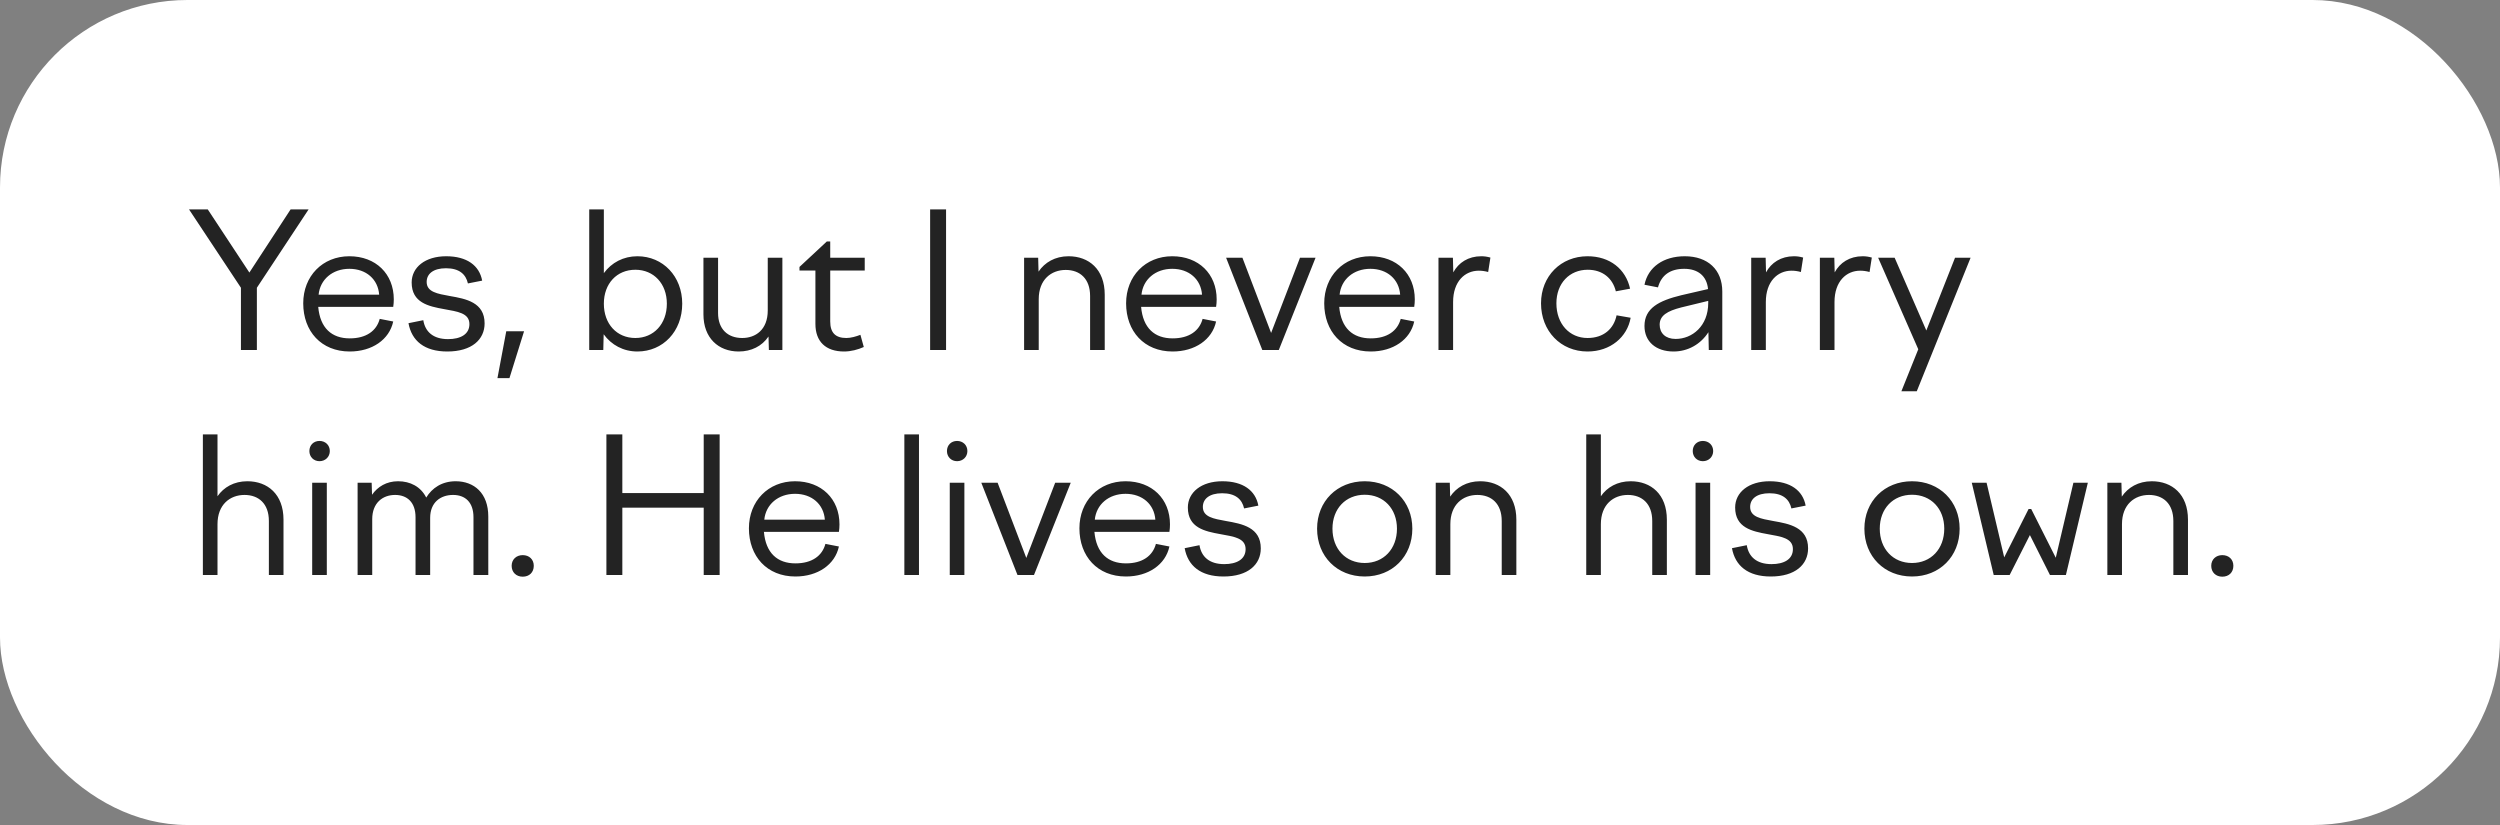
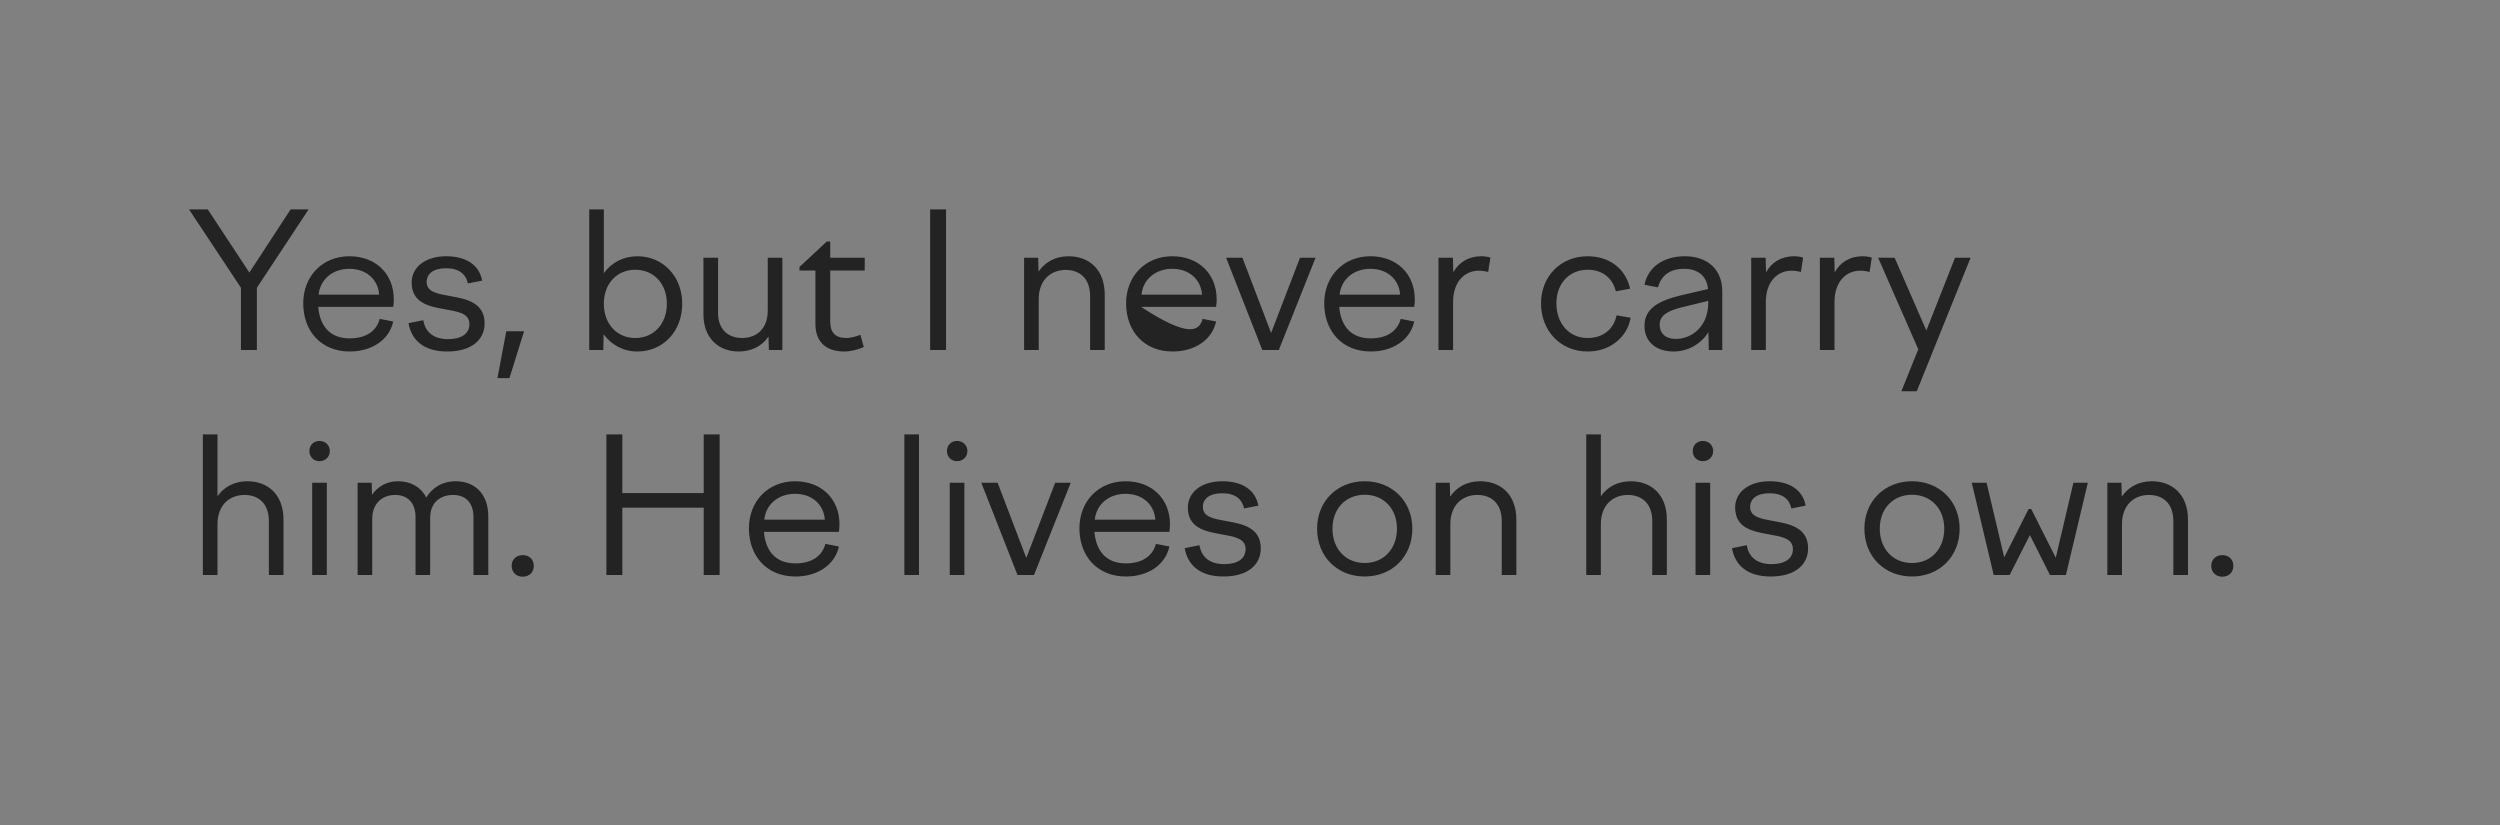
<svg xmlns="http://www.w3.org/2000/svg" width="200" height="66" viewBox="0 0 200 66" fill="none">
  <rect x="0" y="0" width="200" height="66" fill="#808080" stroke="none" />
-   <rect width="200" height="66" rx="15" fill="white" />
-   <path d="M19.275 28V23.02L15.12 16.75H16.62L19.95 21.805L23.25 16.75H24.69L20.55 23.02V28H19.275ZM24.258 24.265C24.258 22.09 25.803 20.5 27.948 20.5C30.063 20.5 31.503 21.91 31.503 23.95C31.503 24.145 31.488 24.355 31.458 24.55H25.458C25.608 26.245 26.538 27.07 27.978 27.07C29.298 27.07 30.123 26.47 30.378 25.51L31.458 25.72C31.143 27.175 29.763 28.12 27.978 28.12C25.698 28.12 24.258 26.5 24.258 24.265ZM27.948 21.505C26.598 21.505 25.608 22.36 25.488 23.575H30.333C30.243 22.345 29.298 21.505 27.948 21.505ZM35.783 28.12C33.953 28.12 32.933 27.265 32.678 25.855L33.863 25.615C34.013 26.545 34.658 27.13 35.843 27.13C36.848 27.13 37.553 26.74 37.553 25.93C37.553 25.03 36.578 24.925 35.528 24.73C34.283 24.505 32.933 24.22 32.933 22.6C32.933 21.385 34.013 20.5 35.693 20.5C37.343 20.5 38.348 21.235 38.573 22.45L37.433 22.675C37.268 21.94 36.743 21.46 35.678 21.46C34.658 21.46 34.133 21.91 34.133 22.555C34.133 23.365 35.003 23.5 35.978 23.68C37.283 23.905 38.768 24.19 38.768 25.87C38.768 27.16 37.748 28.12 35.783 28.12ZM40.756 30.25H39.796L40.501 26.5H41.926L40.756 30.25ZM47.138 28V16.75H48.308V21.85C48.923 21.01 49.868 20.5 50.993 20.5C53.033 20.5 54.578 22.105 54.578 24.295C54.578 26.515 53.033 28.12 50.993 28.12C49.868 28.12 48.908 27.595 48.293 26.74L48.263 28H47.138ZM50.828 21.58C49.343 21.58 48.308 22.69 48.308 24.295C48.308 25.915 49.343 27.04 50.828 27.04C52.298 27.04 53.348 25.915 53.348 24.295C53.348 22.69 52.298 21.58 50.828 21.58ZM57.445 20.62V25.045C57.445 26.32 58.21 27.04 59.38 27.04C60.43 27.04 61.42 26.395 61.42 24.835V20.62H62.59V28H61.51L61.48 26.92C60.955 27.7 60.1 28.12 59.095 28.12C57.475 28.12 56.275 27.04 56.275 25.15V20.62H57.445ZM63.958 21.355L66.148 19.315H66.418V20.62H69.178V21.64H66.418V25.72C66.418 26.635 66.853 27.04 67.708 27.04C68.068 27.04 68.488 26.92 68.833 26.785L69.103 27.76C68.638 27.97 68.068 28.12 67.528 28.12C66.058 28.12 65.233 27.325 65.233 25.915V21.64H63.958V21.355ZM74.41 28V16.75H75.685V28H74.41ZM81.928 28V20.62H83.053L83.083 21.73C83.578 20.995 84.403 20.5 85.483 20.5C87.103 20.5 88.378 21.535 88.378 23.575V28H87.208V23.68C87.208 22.285 86.383 21.595 85.258 21.595C84.103 21.595 83.098 22.36 83.098 23.935V28H81.928ZM90.088 24.265C90.088 22.09 91.633 20.5 93.778 20.5C95.893 20.5 97.333 21.91 97.333 23.95C97.333 24.145 97.318 24.355 97.288 24.55H91.288C91.438 26.245 92.368 27.07 93.808 27.07C95.128 27.07 95.953 26.47 96.208 25.51L97.288 25.72C96.973 27.175 95.593 28.12 93.808 28.12C91.528 28.12 90.088 26.5 90.088 24.265ZM93.778 21.505C92.428 21.505 91.438 22.36 91.318 23.575H96.163C96.073 22.345 95.128 21.505 93.778 21.505ZM100.984 28L98.089 20.62H99.394L101.689 26.635L103.999 20.62H105.244L102.304 28H100.984ZM105.938 24.265C105.938 22.09 107.483 20.5 109.628 20.5C111.743 20.5 113.183 21.91 113.183 23.95C113.183 24.145 113.168 24.355 113.138 24.55H107.138C107.288 26.245 108.218 27.07 109.658 27.07C110.978 27.07 111.803 26.47 112.058 25.51L113.138 25.72C112.823 27.175 111.443 28.12 109.658 28.12C107.378 28.12 105.938 26.5 105.938 24.265ZM109.628 21.505C108.278 21.505 107.288 22.36 107.168 23.575H112.013C111.923 22.345 110.978 21.505 109.628 21.505ZM115.078 28V20.62H116.233L116.263 21.79C116.683 21.01 117.463 20.5 118.498 20.5C118.753 20.5 118.963 20.53 119.233 20.605L119.053 21.76C118.783 21.685 118.543 21.655 118.303 21.655C117.193 21.655 116.248 22.51 116.248 24.16V28H115.078ZM124.512 24.265C124.512 25.915 125.562 27.04 127.002 27.04C128.292 27.04 129.102 26.305 129.327 25.225L130.452 25.42C130.182 26.965 128.832 28.12 127.002 28.12C124.857 28.12 123.282 26.485 123.282 24.265C123.282 22.09 124.872 20.5 127.002 20.5C128.802 20.5 130.062 21.535 130.407 23.095L129.267 23.305C129.012 22.255 128.202 21.58 127.017 21.58C125.562 21.58 124.512 22.66 124.512 24.265ZM136.703 28L136.673 26.575C136.058 27.535 135.038 28.12 133.883 28.12C132.488 28.12 131.558 27.34 131.558 26.08C131.558 24.655 132.713 24.055 134.498 23.62L136.643 23.125C136.538 22.045 135.803 21.505 134.738 21.505C133.628 21.505 132.908 22 132.638 22.99L131.558 22.78C131.843 21.37 133.073 20.5 134.783 20.5C136.628 20.5 137.783 21.58 137.783 23.32V28H136.703ZM132.773 25.975C132.773 26.65 133.238 27.115 134.048 27.115C135.368 27.115 136.658 26.095 136.658 24.235V24.07L134.498 24.595C133.388 24.88 132.773 25.24 132.773 25.975ZM140.097 28V20.62H141.252L141.282 21.79C141.702 21.01 142.482 20.5 143.517 20.5C143.772 20.5 143.982 20.53 144.252 20.605L144.072 21.76C143.802 21.685 143.562 21.655 143.322 21.655C142.212 21.655 141.267 22.51 141.267 24.16V28H140.097ZM145.59 28V20.62H146.745L146.775 21.79C147.195 21.01 147.975 20.5 149.01 20.5C149.265 20.5 149.475 20.53 149.745 20.605L149.565 21.76C149.295 21.685 149.055 21.655 148.815 21.655C147.705 21.655 146.76 22.51 146.76 24.16V28H145.59ZM150.252 20.62H151.572L154.107 26.44L156.402 20.62H157.647L153.342 31.3H152.112L153.462 27.94L150.252 20.62ZM16.23 46V34.75H17.4V39.7C17.895 38.98 18.72 38.5 19.785 38.5C21.405 38.5 22.68 39.535 22.68 41.575V46H21.51V41.68C21.51 40.285 20.685 39.595 19.56 39.595C18.405 39.595 17.4 40.36 17.4 41.935V46H16.23ZM26.385 36.085C26.385 36.55 26.025 36.895 25.56 36.895C25.095 36.895 24.75 36.55 24.75 36.085C24.75 35.605 25.095 35.275 25.56 35.275C26.025 35.275 26.385 35.605 26.385 36.085ZM24.975 46V38.62H26.145V46H24.975ZM28.608 46V38.62H29.733L29.763 39.58C30.213 38.935 30.918 38.5 31.848 38.5C32.823 38.5 33.663 38.935 34.098 39.805C34.563 39.04 35.358 38.5 36.453 38.5C37.923 38.5 39.063 39.445 39.063 41.32V46H37.878V41.38C37.878 40.18 37.218 39.595 36.243 39.595C35.238 39.595 34.413 40.195 34.413 41.425V46H33.243V41.38C33.243 40.18 32.568 39.595 31.608 39.595C30.603 39.595 29.778 40.24 29.778 41.53V46H28.608ZM41.817 46.135C41.307 46.135 40.932 45.79 40.932 45.265C40.932 44.755 41.307 44.41 41.817 44.41C42.342 44.41 42.702 44.755 42.702 45.265C42.702 45.79 42.342 46.135 41.817 46.135ZM48.512 46V34.75H49.787V39.445H56.297V34.75H57.572V46H56.297V40.615H49.787V46H48.512ZM59.913 42.265C59.913 40.09 61.458 38.5 63.603 38.5C65.718 38.5 67.158 39.91 67.158 41.95C67.158 42.145 67.143 42.355 67.113 42.55H61.113C61.263 44.245 62.193 45.07 63.633 45.07C64.953 45.07 65.778 44.47 66.033 43.51L67.113 43.72C66.798 45.175 65.418 46.12 63.633 46.12C61.353 46.12 59.913 44.5 59.913 42.265ZM63.603 39.505C62.253 39.505 61.263 40.36 61.143 41.575H65.988C65.898 40.345 64.953 39.505 63.603 39.505ZM72.348 46V34.75H73.518V46H72.348ZM77.391 36.085C77.391 36.55 77.031 36.895 76.566 36.895C76.101 36.895 75.756 36.55 75.756 36.085C75.756 35.605 76.101 35.275 76.566 35.275C77.031 35.275 77.391 35.605 77.391 36.085ZM75.981 46V38.62H77.151V46H75.981ZM81.399 46L78.504 38.62H79.809L82.104 44.635L84.414 38.62H85.659L82.719 46H81.399ZM86.353 42.265C86.353 40.09 87.898 38.5 90.043 38.5C92.158 38.5 93.598 39.91 93.598 41.95C93.598 42.145 93.583 42.355 93.553 42.55H87.553C87.703 44.245 88.633 45.07 90.073 45.07C91.393 45.07 92.218 44.47 92.473 43.51L93.553 43.72C93.238 45.175 91.858 46.12 90.073 46.12C87.793 46.12 86.353 44.5 86.353 42.265ZM90.043 39.505C88.693 39.505 87.703 40.36 87.583 41.575H92.428C92.338 40.345 91.393 39.505 90.043 39.505ZM97.878 46.12C96.048 46.12 95.028 45.265 94.773 43.855L95.958 43.615C96.108 44.545 96.753 45.13 97.938 45.13C98.943 45.13 99.648 44.74 99.648 43.93C99.648 43.03 98.673 42.925 97.623 42.73C96.378 42.505 95.028 42.22 95.028 40.6C95.028 39.385 96.108 38.5 97.788 38.5C99.438 38.5 100.443 39.235 100.668 40.45L99.528 40.675C99.363 39.94 98.838 39.46 97.773 39.46C96.753 39.46 96.228 39.91 96.228 40.555C96.228 41.365 97.098 41.5 98.073 41.68C99.378 41.905 100.863 42.19 100.863 43.87C100.863 45.16 99.843 46.12 97.878 46.12ZM109.177 38.5C111.382 38.5 112.987 40.105 112.987 42.295C112.987 44.515 111.382 46.12 109.177 46.12C106.972 46.12 105.367 44.515 105.367 42.295C105.367 40.105 106.972 38.5 109.177 38.5ZM109.177 39.58C107.662 39.58 106.597 40.69 106.597 42.295C106.597 43.915 107.662 45.04 109.177 45.04C110.692 45.04 111.757 43.915 111.757 42.295C111.757 40.69 110.692 39.58 109.177 39.58ZM114.858 46V38.62H115.983L116.013 39.73C116.508 38.995 117.333 38.5 118.413 38.5C120.033 38.5 121.308 39.535 121.308 41.575V46H120.138V41.68C120.138 40.285 119.313 39.595 118.188 39.595C117.033 39.595 116.028 40.36 116.028 41.935V46H114.858ZM126.899 46V34.75H128.069V39.7C128.564 38.98 129.389 38.5 130.454 38.5C132.074 38.5 133.349 39.535 133.349 41.575V46H132.179V41.68C132.179 40.285 131.354 39.595 130.229 39.595C129.074 39.595 128.069 40.36 128.069 41.935V46H126.899ZM137.054 36.085C137.054 36.55 136.694 36.895 136.229 36.895C135.764 36.895 135.419 36.55 135.419 36.085C135.419 35.605 135.764 35.275 136.229 35.275C136.694 35.275 137.054 35.605 137.054 36.085ZM135.644 46V38.62H136.814V46H135.644ZM141.662 46.12C139.832 46.12 138.812 45.265 138.557 43.855L139.742 43.615C139.892 44.545 140.537 45.13 141.722 45.13C142.727 45.13 143.432 44.74 143.432 43.93C143.432 43.03 142.457 42.925 141.407 42.73C140.162 42.505 138.812 42.22 138.812 40.6C138.812 39.385 139.892 38.5 141.572 38.5C143.222 38.5 144.227 39.235 144.452 40.45L143.312 40.675C143.147 39.94 142.622 39.46 141.557 39.46C140.537 39.46 140.012 39.91 140.012 40.555C140.012 41.365 140.882 41.5 141.857 41.68C143.162 41.905 144.647 42.19 144.647 43.87C144.647 45.16 143.627 46.12 141.662 46.12ZM152.961 38.5C155.166 38.5 156.771 40.105 156.771 42.295C156.771 44.515 155.166 46.12 152.961 46.12C150.756 46.12 149.151 44.515 149.151 42.295C149.151 40.105 150.756 38.5 152.961 38.5ZM152.961 39.58C151.446 39.58 150.381 40.69 150.381 42.295C150.381 43.915 151.446 45.04 152.961 45.04C154.476 45.04 155.541 43.915 155.541 42.295C155.541 40.69 154.476 39.58 152.961 39.58ZM157.742 38.62H158.927L160.337 44.59L162.287 40.72H162.497L164.462 44.62L165.872 38.62H167.027L165.272 46H163.997L162.392 42.805L160.772 46H159.497L157.742 38.62ZM168.588 46V38.62H169.713L169.743 39.73C170.238 38.995 171.063 38.5 172.143 38.5C173.763 38.5 175.038 39.535 175.038 41.575V46H173.868V41.68C173.868 40.285 173.043 39.595 171.918 39.595C170.763 39.595 169.758 40.36 169.758 41.935V46H168.588ZM177.784 46.135C177.274 46.135 176.899 45.79 176.899 45.265C176.899 44.755 177.274 44.41 177.784 44.41C178.309 44.41 178.669 44.755 178.669 45.265C178.669 45.79 178.309 46.135 177.784 46.135Z" fill="#232323" />
+   <path d="M19.275 28V23.02L15.12 16.75H16.62L19.95 21.805L23.25 16.75H24.69L20.55 23.02V28H19.275ZM24.258 24.265C24.258 22.09 25.803 20.5 27.948 20.5C30.063 20.5 31.503 21.91 31.503 23.95C31.503 24.145 31.488 24.355 31.458 24.55H25.458C25.608 26.245 26.538 27.07 27.978 27.07C29.298 27.07 30.123 26.47 30.378 25.51L31.458 25.72C31.143 27.175 29.763 28.12 27.978 28.12C25.698 28.12 24.258 26.5 24.258 24.265ZM27.948 21.505C26.598 21.505 25.608 22.36 25.488 23.575H30.333C30.243 22.345 29.298 21.505 27.948 21.505ZM35.783 28.12C33.953 28.12 32.933 27.265 32.678 25.855L33.863 25.615C34.013 26.545 34.658 27.13 35.843 27.13C36.848 27.13 37.553 26.74 37.553 25.93C37.553 25.03 36.578 24.925 35.528 24.73C34.283 24.505 32.933 24.22 32.933 22.6C32.933 21.385 34.013 20.5 35.693 20.5C37.343 20.5 38.348 21.235 38.573 22.45L37.433 22.675C37.268 21.94 36.743 21.46 35.678 21.46C34.658 21.46 34.133 21.91 34.133 22.555C34.133 23.365 35.003 23.5 35.978 23.68C37.283 23.905 38.768 24.19 38.768 25.87C38.768 27.16 37.748 28.12 35.783 28.12ZM40.756 30.25H39.796L40.501 26.5H41.926L40.756 30.25ZM47.138 28V16.75H48.308V21.85C48.923 21.01 49.868 20.5 50.993 20.5C53.033 20.5 54.578 22.105 54.578 24.295C54.578 26.515 53.033 28.12 50.993 28.12C49.868 28.12 48.908 27.595 48.293 26.74L48.263 28H47.138ZM50.828 21.58C49.343 21.58 48.308 22.69 48.308 24.295C48.308 25.915 49.343 27.04 50.828 27.04C52.298 27.04 53.348 25.915 53.348 24.295C53.348 22.69 52.298 21.58 50.828 21.58ZM57.445 20.62V25.045C57.445 26.32 58.21 27.04 59.38 27.04C60.43 27.04 61.42 26.395 61.42 24.835V20.62H62.59V28H61.51L61.48 26.92C60.955 27.7 60.1 28.12 59.095 28.12C57.475 28.12 56.275 27.04 56.275 25.15V20.62H57.445ZM63.958 21.355L66.148 19.315H66.418V20.62H69.178V21.64H66.418V25.72C66.418 26.635 66.853 27.04 67.708 27.04C68.068 27.04 68.488 26.92 68.833 26.785L69.103 27.76C68.638 27.97 68.068 28.12 67.528 28.12C66.058 28.12 65.233 27.325 65.233 25.915V21.64H63.958V21.355ZM74.41 28V16.75H75.685V28H74.41ZM81.928 28V20.62H83.053L83.083 21.73C83.578 20.995 84.403 20.5 85.483 20.5C87.103 20.5 88.378 21.535 88.378 23.575V28H87.208V23.68C87.208 22.285 86.383 21.595 85.258 21.595C84.103 21.595 83.098 22.36 83.098 23.935V28H81.928ZM90.088 24.265C90.088 22.09 91.633 20.5 93.778 20.5C95.893 20.5 97.333 21.91 97.333 23.95C97.333 24.145 97.318 24.355 97.288 24.55H91.288C95.128 27.07 95.953 26.47 96.208 25.51L97.288 25.72C96.973 27.175 95.593 28.12 93.808 28.12C91.528 28.12 90.088 26.5 90.088 24.265ZM93.778 21.505C92.428 21.505 91.438 22.36 91.318 23.575H96.163C96.073 22.345 95.128 21.505 93.778 21.505ZM100.984 28L98.089 20.62H99.394L101.689 26.635L103.999 20.62H105.244L102.304 28H100.984ZM105.938 24.265C105.938 22.09 107.483 20.5 109.628 20.5C111.743 20.5 113.183 21.91 113.183 23.95C113.183 24.145 113.168 24.355 113.138 24.55H107.138C107.288 26.245 108.218 27.07 109.658 27.07C110.978 27.07 111.803 26.47 112.058 25.51L113.138 25.72C112.823 27.175 111.443 28.12 109.658 28.12C107.378 28.12 105.938 26.5 105.938 24.265ZM109.628 21.505C108.278 21.505 107.288 22.36 107.168 23.575H112.013C111.923 22.345 110.978 21.505 109.628 21.505ZM115.078 28V20.62H116.233L116.263 21.79C116.683 21.01 117.463 20.5 118.498 20.5C118.753 20.5 118.963 20.53 119.233 20.605L119.053 21.76C118.783 21.685 118.543 21.655 118.303 21.655C117.193 21.655 116.248 22.51 116.248 24.16V28H115.078ZM124.512 24.265C124.512 25.915 125.562 27.04 127.002 27.04C128.292 27.04 129.102 26.305 129.327 25.225L130.452 25.42C130.182 26.965 128.832 28.12 127.002 28.12C124.857 28.12 123.282 26.485 123.282 24.265C123.282 22.09 124.872 20.5 127.002 20.5C128.802 20.5 130.062 21.535 130.407 23.095L129.267 23.305C129.012 22.255 128.202 21.58 127.017 21.58C125.562 21.58 124.512 22.66 124.512 24.265ZM136.703 28L136.673 26.575C136.058 27.535 135.038 28.12 133.883 28.12C132.488 28.12 131.558 27.34 131.558 26.08C131.558 24.655 132.713 24.055 134.498 23.62L136.643 23.125C136.538 22.045 135.803 21.505 134.738 21.505C133.628 21.505 132.908 22 132.638 22.99L131.558 22.78C131.843 21.37 133.073 20.5 134.783 20.5C136.628 20.5 137.783 21.58 137.783 23.32V28H136.703ZM132.773 25.975C132.773 26.65 133.238 27.115 134.048 27.115C135.368 27.115 136.658 26.095 136.658 24.235V24.07L134.498 24.595C133.388 24.88 132.773 25.24 132.773 25.975ZM140.097 28V20.62H141.252L141.282 21.79C141.702 21.01 142.482 20.5 143.517 20.5C143.772 20.5 143.982 20.53 144.252 20.605L144.072 21.76C143.802 21.685 143.562 21.655 143.322 21.655C142.212 21.655 141.267 22.51 141.267 24.16V28H140.097ZM145.59 28V20.62H146.745L146.775 21.79C147.195 21.01 147.975 20.5 149.01 20.5C149.265 20.5 149.475 20.53 149.745 20.605L149.565 21.76C149.295 21.685 149.055 21.655 148.815 21.655C147.705 21.655 146.76 22.51 146.76 24.16V28H145.59ZM150.252 20.62H151.572L154.107 26.44L156.402 20.62H157.647L153.342 31.3H152.112L153.462 27.94L150.252 20.62ZM16.23 46V34.75H17.4V39.7C17.895 38.98 18.72 38.5 19.785 38.5C21.405 38.5 22.68 39.535 22.68 41.575V46H21.51V41.68C21.51 40.285 20.685 39.595 19.56 39.595C18.405 39.595 17.4 40.36 17.4 41.935V46H16.23ZM26.385 36.085C26.385 36.55 26.025 36.895 25.56 36.895C25.095 36.895 24.75 36.55 24.75 36.085C24.75 35.605 25.095 35.275 25.56 35.275C26.025 35.275 26.385 35.605 26.385 36.085ZM24.975 46V38.62H26.145V46H24.975ZM28.608 46V38.62H29.733L29.763 39.58C30.213 38.935 30.918 38.5 31.848 38.5C32.823 38.5 33.663 38.935 34.098 39.805C34.563 39.04 35.358 38.5 36.453 38.5C37.923 38.5 39.063 39.445 39.063 41.32V46H37.878V41.38C37.878 40.18 37.218 39.595 36.243 39.595C35.238 39.595 34.413 40.195 34.413 41.425V46H33.243V41.38C33.243 40.18 32.568 39.595 31.608 39.595C30.603 39.595 29.778 40.24 29.778 41.53V46H28.608ZM41.817 46.135C41.307 46.135 40.932 45.79 40.932 45.265C40.932 44.755 41.307 44.41 41.817 44.41C42.342 44.41 42.702 44.755 42.702 45.265C42.702 45.79 42.342 46.135 41.817 46.135ZM48.512 46V34.75H49.787V39.445H56.297V34.75H57.572V46H56.297V40.615H49.787V46H48.512ZM59.913 42.265C59.913 40.09 61.458 38.5 63.603 38.5C65.718 38.5 67.158 39.91 67.158 41.95C67.158 42.145 67.143 42.355 67.113 42.55H61.113C61.263 44.245 62.193 45.07 63.633 45.07C64.953 45.07 65.778 44.47 66.033 43.51L67.113 43.72C66.798 45.175 65.418 46.12 63.633 46.12C61.353 46.12 59.913 44.5 59.913 42.265ZM63.603 39.505C62.253 39.505 61.263 40.36 61.143 41.575H65.988C65.898 40.345 64.953 39.505 63.603 39.505ZM72.348 46V34.75H73.518V46H72.348ZM77.391 36.085C77.391 36.55 77.031 36.895 76.566 36.895C76.101 36.895 75.756 36.55 75.756 36.085C75.756 35.605 76.101 35.275 76.566 35.275C77.031 35.275 77.391 35.605 77.391 36.085ZM75.981 46V38.62H77.151V46H75.981ZM81.399 46L78.504 38.62H79.809L82.104 44.635L84.414 38.62H85.659L82.719 46H81.399ZM86.353 42.265C86.353 40.09 87.898 38.5 90.043 38.5C92.158 38.5 93.598 39.91 93.598 41.95C93.598 42.145 93.583 42.355 93.553 42.55H87.553C87.703 44.245 88.633 45.07 90.073 45.07C91.393 45.07 92.218 44.47 92.473 43.51L93.553 43.72C93.238 45.175 91.858 46.12 90.073 46.12C87.793 46.12 86.353 44.5 86.353 42.265ZM90.043 39.505C88.693 39.505 87.703 40.36 87.583 41.575H92.428C92.338 40.345 91.393 39.505 90.043 39.505ZM97.878 46.12C96.048 46.12 95.028 45.265 94.773 43.855L95.958 43.615C96.108 44.545 96.753 45.13 97.938 45.13C98.943 45.13 99.648 44.74 99.648 43.93C99.648 43.03 98.673 42.925 97.623 42.73C96.378 42.505 95.028 42.22 95.028 40.6C95.028 39.385 96.108 38.5 97.788 38.5C99.438 38.5 100.443 39.235 100.668 40.45L99.528 40.675C99.363 39.94 98.838 39.46 97.773 39.46C96.753 39.46 96.228 39.91 96.228 40.555C96.228 41.365 97.098 41.5 98.073 41.68C99.378 41.905 100.863 42.19 100.863 43.87C100.863 45.16 99.843 46.12 97.878 46.12ZM109.177 38.5C111.382 38.5 112.987 40.105 112.987 42.295C112.987 44.515 111.382 46.12 109.177 46.12C106.972 46.12 105.367 44.515 105.367 42.295C105.367 40.105 106.972 38.5 109.177 38.5ZM109.177 39.58C107.662 39.58 106.597 40.69 106.597 42.295C106.597 43.915 107.662 45.04 109.177 45.04C110.692 45.04 111.757 43.915 111.757 42.295C111.757 40.69 110.692 39.58 109.177 39.58ZM114.858 46V38.62H115.983L116.013 39.73C116.508 38.995 117.333 38.5 118.413 38.5C120.033 38.5 121.308 39.535 121.308 41.575V46H120.138V41.68C120.138 40.285 119.313 39.595 118.188 39.595C117.033 39.595 116.028 40.36 116.028 41.935V46H114.858ZM126.899 46V34.75H128.069V39.7C128.564 38.98 129.389 38.5 130.454 38.5C132.074 38.5 133.349 39.535 133.349 41.575V46H132.179V41.68C132.179 40.285 131.354 39.595 130.229 39.595C129.074 39.595 128.069 40.36 128.069 41.935V46H126.899ZM137.054 36.085C137.054 36.55 136.694 36.895 136.229 36.895C135.764 36.895 135.419 36.55 135.419 36.085C135.419 35.605 135.764 35.275 136.229 35.275C136.694 35.275 137.054 35.605 137.054 36.085ZM135.644 46V38.62H136.814V46H135.644ZM141.662 46.12C139.832 46.12 138.812 45.265 138.557 43.855L139.742 43.615C139.892 44.545 140.537 45.13 141.722 45.13C142.727 45.13 143.432 44.74 143.432 43.93C143.432 43.03 142.457 42.925 141.407 42.73C140.162 42.505 138.812 42.22 138.812 40.6C138.812 39.385 139.892 38.5 141.572 38.5C143.222 38.5 144.227 39.235 144.452 40.45L143.312 40.675C143.147 39.94 142.622 39.46 141.557 39.46C140.537 39.46 140.012 39.91 140.012 40.555C140.012 41.365 140.882 41.5 141.857 41.68C143.162 41.905 144.647 42.19 144.647 43.87C144.647 45.16 143.627 46.12 141.662 46.12ZM152.961 38.5C155.166 38.5 156.771 40.105 156.771 42.295C156.771 44.515 155.166 46.12 152.961 46.12C150.756 46.12 149.151 44.515 149.151 42.295C149.151 40.105 150.756 38.5 152.961 38.5ZM152.961 39.58C151.446 39.58 150.381 40.69 150.381 42.295C150.381 43.915 151.446 45.04 152.961 45.04C154.476 45.04 155.541 43.915 155.541 42.295C155.541 40.69 154.476 39.58 152.961 39.58ZM157.742 38.62H158.927L160.337 44.59L162.287 40.72H162.497L164.462 44.62L165.872 38.62H167.027L165.272 46H163.997L162.392 42.805L160.772 46H159.497L157.742 38.62ZM168.588 46V38.62H169.713L169.743 39.73C170.238 38.995 171.063 38.5 172.143 38.5C173.763 38.5 175.038 39.535 175.038 41.575V46H173.868V41.68C173.868 40.285 173.043 39.595 171.918 39.595C170.763 39.595 169.758 40.36 169.758 41.935V46H168.588ZM177.784 46.135C177.274 46.135 176.899 45.79 176.899 45.265C176.899 44.755 177.274 44.41 177.784 44.41C178.309 44.41 178.669 44.755 178.669 45.265C178.669 45.79 178.309 46.135 177.784 46.135Z" fill="#232323" />
</svg>